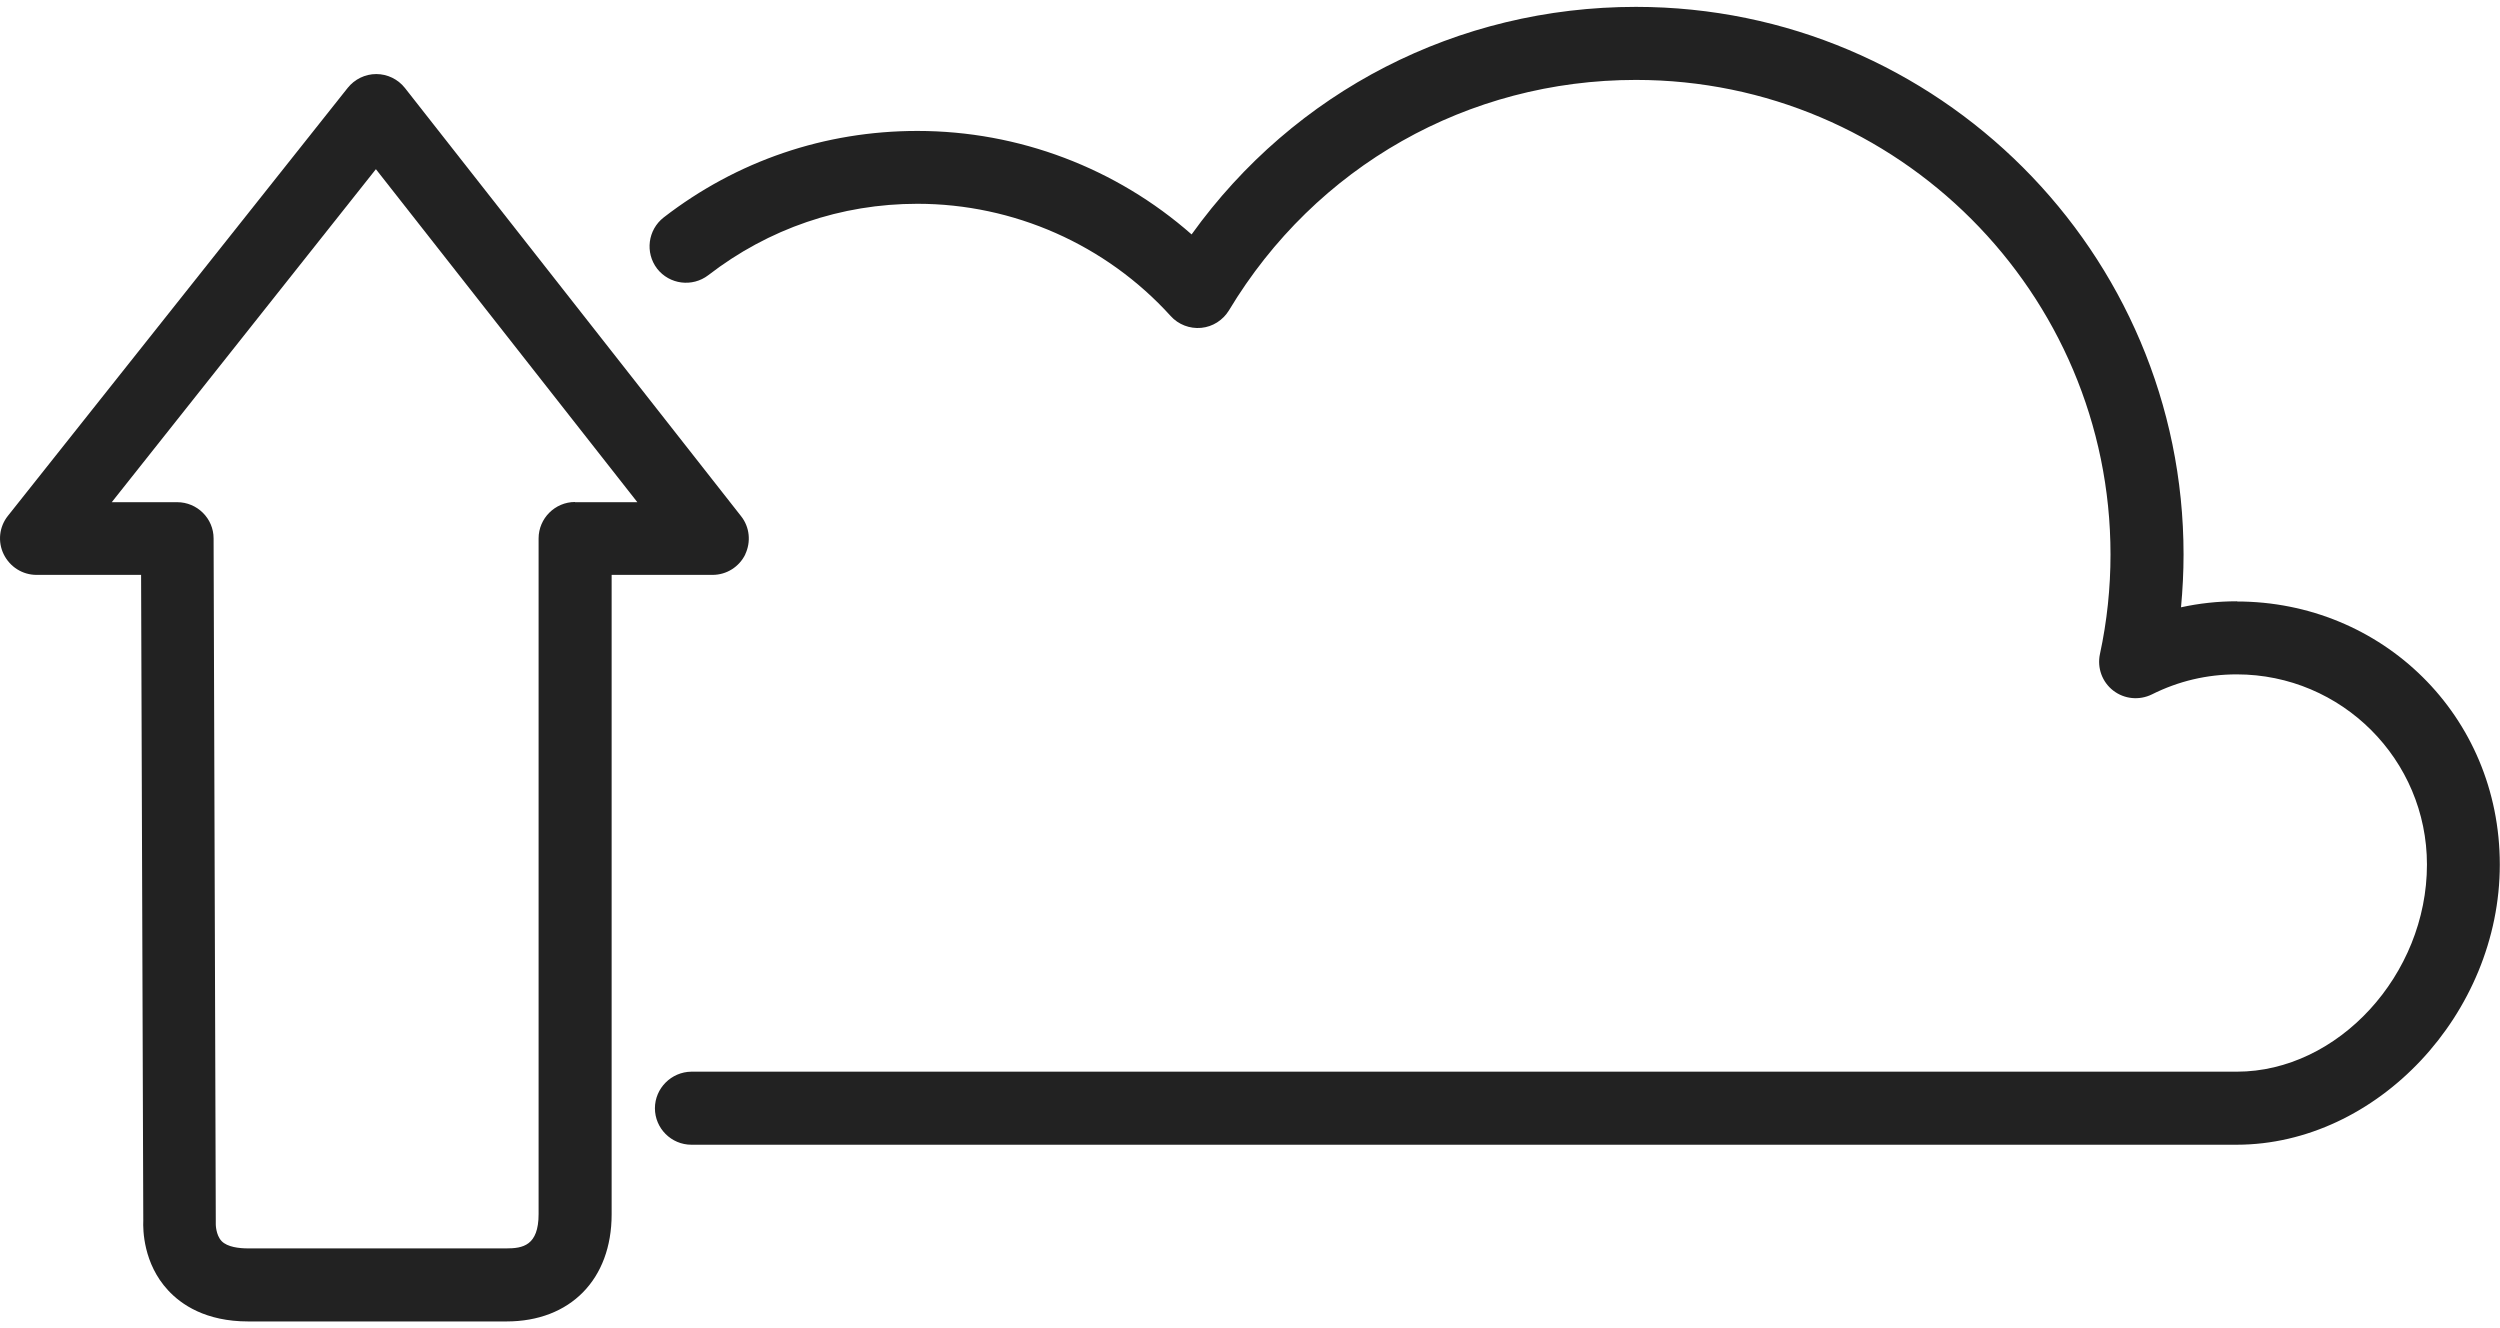
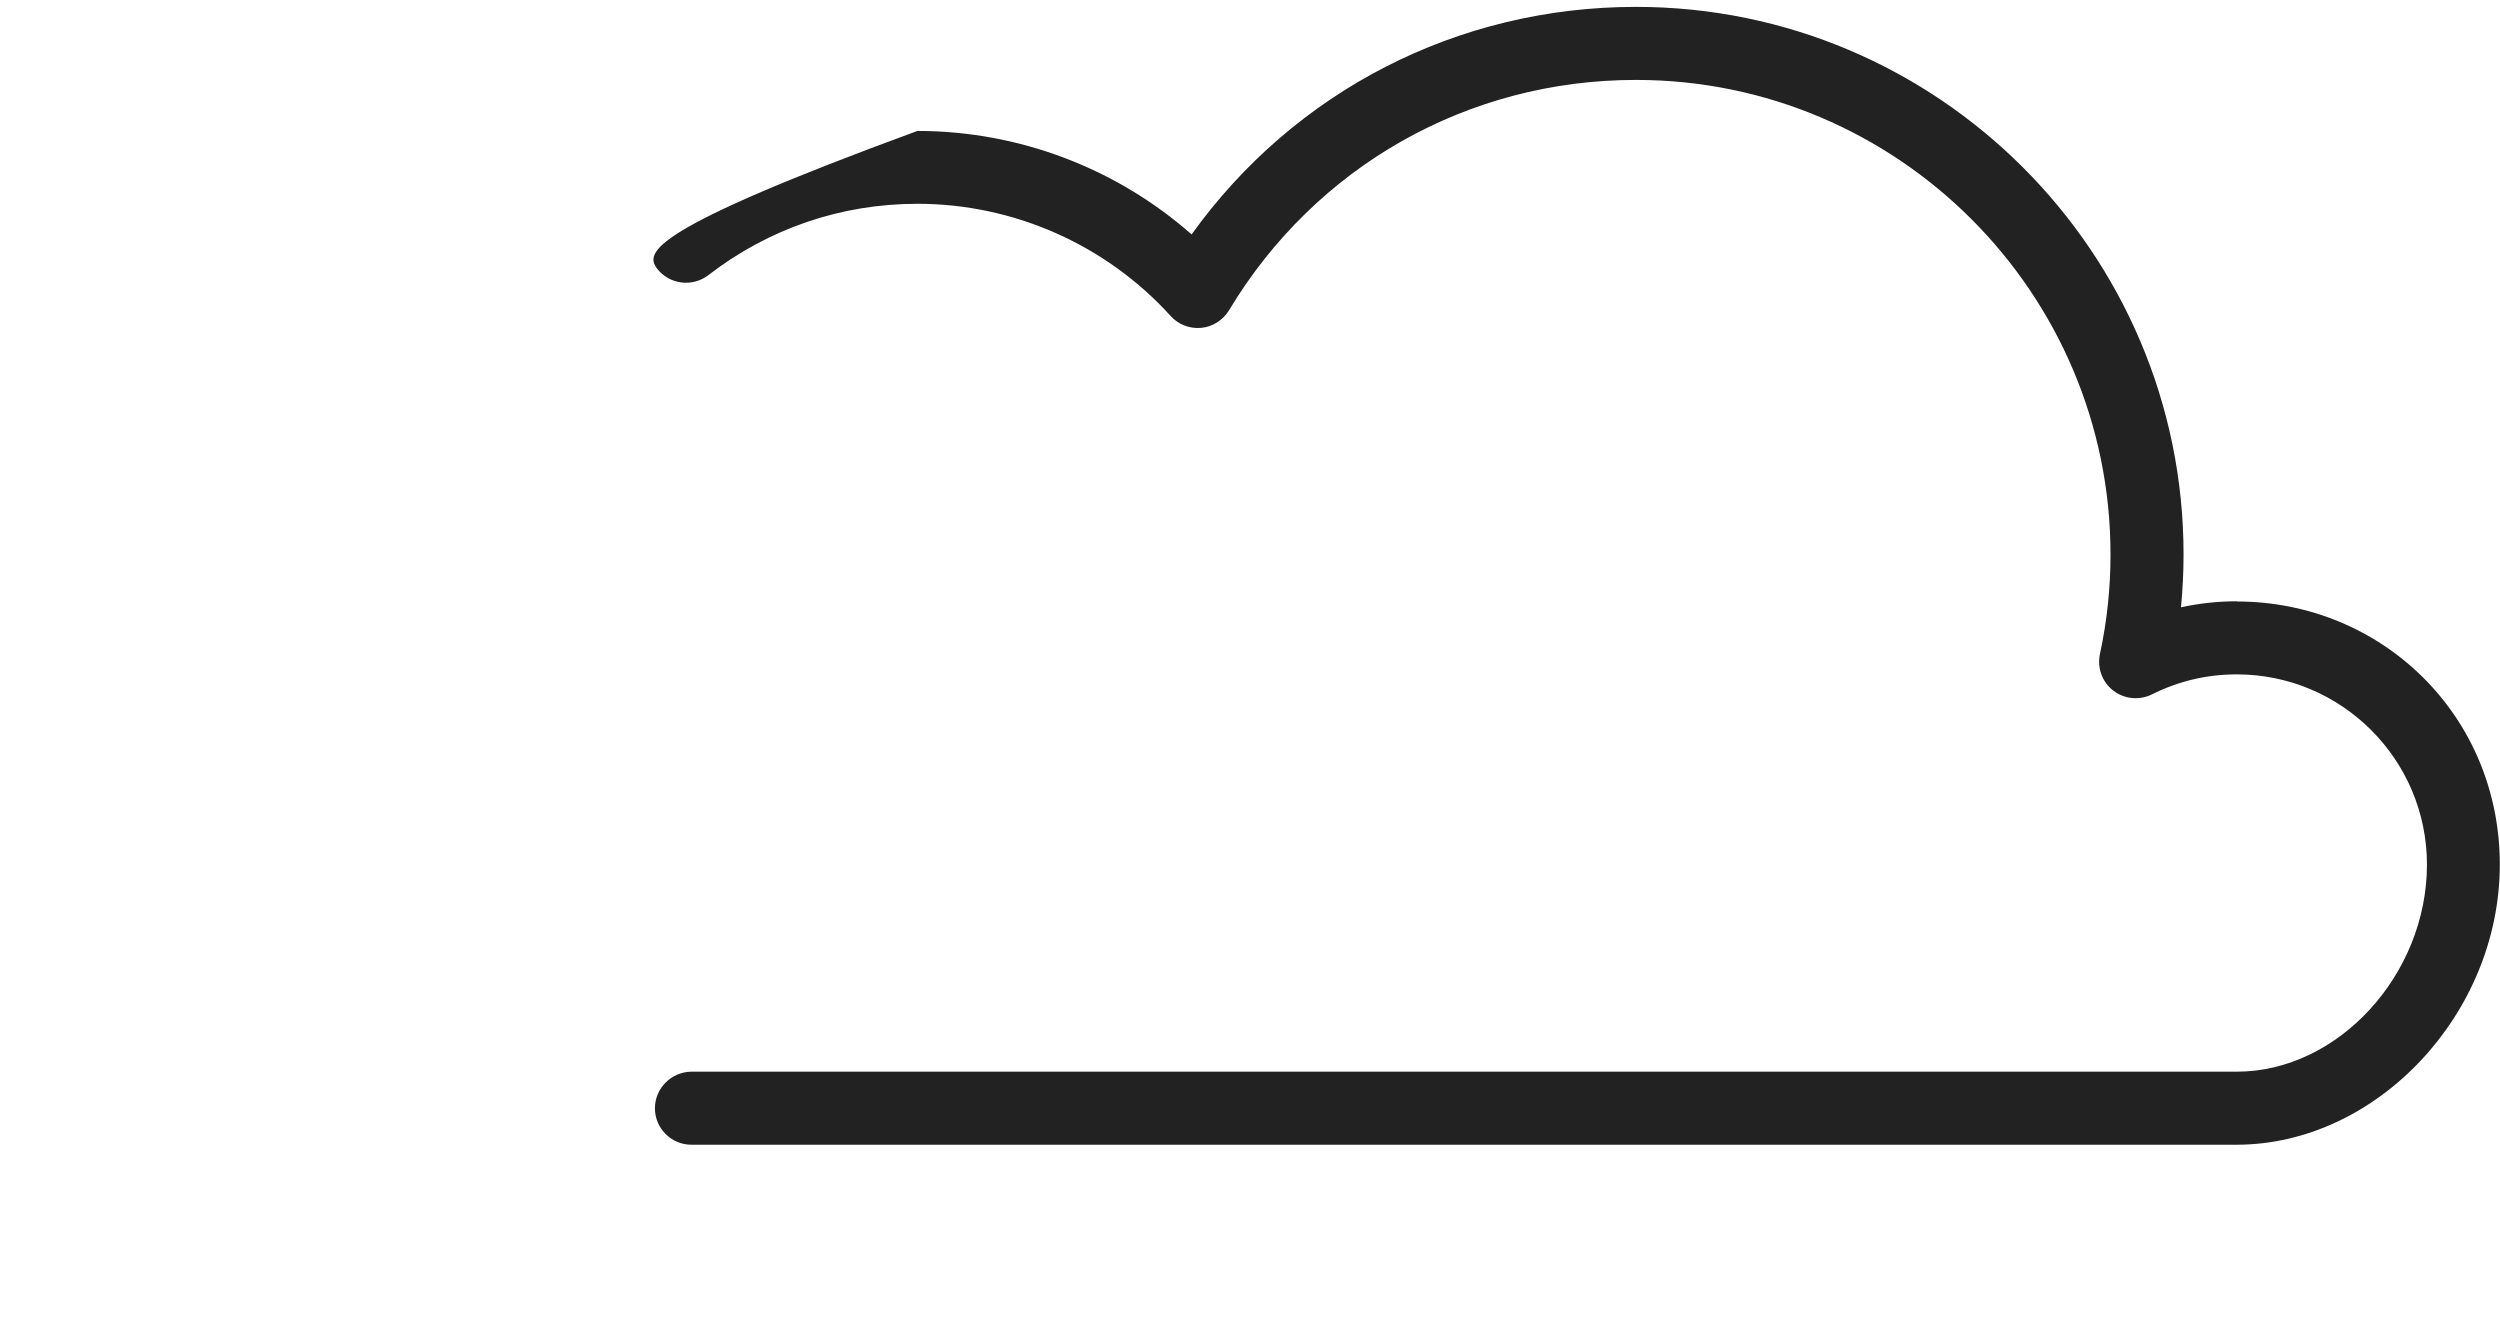
<svg xmlns="http://www.w3.org/2000/svg" width="64" height="34" viewBox="0 0 64 34" fill="none">
  <g clip-path="url(#clip0_4230_12851)">
-     <path d="M57.266 15.393C56.776 15.393 56.3 15.445 55.834 15.547C55.876 15.095 55.899 14.643 55.899 14.195C55.899 6.462 49.608 0.176 41.88 0.176C37.31 0.176 33.136 2.335 30.505 6.001C28.575 4.303 26.079 3.352 23.486 3.352C21.113 3.352 18.865 4.117 16.99 5.567C16.584 5.884 16.509 6.467 16.822 6.878C17.139 7.283 17.722 7.358 18.132 7.045C19.676 5.852 21.528 5.217 23.486 5.217C25.949 5.217 28.313 6.262 29.969 8.09C30.165 8.309 30.459 8.421 30.752 8.393C31.046 8.365 31.307 8.197 31.461 7.946C33.681 4.252 37.58 2.046 41.88 2.046C48.582 2.046 54.029 7.498 54.029 14.195C54.029 15.048 53.94 15.906 53.758 16.746C53.684 17.096 53.814 17.459 54.099 17.679C54.383 17.898 54.766 17.935 55.088 17.777C55.769 17.436 56.496 17.264 57.261 17.264C59.947 17.264 62.13 19.446 62.13 22.133C62.13 24.954 59.854 27.435 57.261 27.435H17.699C17.186 27.44 16.766 27.86 16.766 28.372C16.766 28.886 17.186 29.305 17.699 29.305H57.261C60.847 29.301 63.995 25.952 63.995 22.133C63.995 18.313 60.973 15.398 57.261 15.398L57.266 15.393Z" fill="#222222" />
-     <path d="M19.076 14.195C19.23 13.873 19.193 13.491 18.969 13.211L10.365 2.251C10.188 2.027 9.917 1.896 9.632 1.896C9.348 1.896 9.078 2.027 8.9 2.251L0.202 13.206C-0.021 13.486 -0.063 13.868 0.095 14.19C0.254 14.512 0.576 14.717 0.935 14.717H3.612L3.668 31.245C3.658 31.483 3.668 32.346 4.302 33.031C4.638 33.395 5.263 33.829 6.354 33.829H12.967C14.599 33.829 15.658 32.752 15.658 31.087V14.717H18.242C18.601 14.717 18.923 14.512 19.081 14.19L19.076 14.195ZM14.721 12.851C14.208 12.851 13.788 13.271 13.788 13.784V31.082C13.788 31.889 13.382 31.959 12.962 31.959H6.349C6.125 31.959 5.822 31.926 5.673 31.772C5.524 31.614 5.524 31.343 5.524 31.343C5.524 31.315 5.524 31.292 5.524 31.264L5.468 13.784C5.468 13.271 5.048 12.856 4.535 12.856H2.861L9.623 4.331L16.316 12.856H14.716L14.721 12.851Z" fill="#222222" />
+     <path d="M57.266 15.393C56.776 15.393 56.3 15.445 55.834 15.547C55.876 15.095 55.899 14.643 55.899 14.195C55.899 6.462 49.608 0.176 41.88 0.176C37.31 0.176 33.136 2.335 30.505 6.001C28.575 4.303 26.079 3.352 23.486 3.352C16.584 5.884 16.509 6.467 16.822 6.878C17.139 7.283 17.722 7.358 18.132 7.045C19.676 5.852 21.528 5.217 23.486 5.217C25.949 5.217 28.313 6.262 29.969 8.09C30.165 8.309 30.459 8.421 30.752 8.393C31.046 8.365 31.307 8.197 31.461 7.946C33.681 4.252 37.58 2.046 41.88 2.046C48.582 2.046 54.029 7.498 54.029 14.195C54.029 15.048 53.94 15.906 53.758 16.746C53.684 17.096 53.814 17.459 54.099 17.679C54.383 17.898 54.766 17.935 55.088 17.777C55.769 17.436 56.496 17.264 57.261 17.264C59.947 17.264 62.13 19.446 62.13 22.133C62.13 24.954 59.854 27.435 57.261 27.435H17.699C17.186 27.44 16.766 27.86 16.766 28.372C16.766 28.886 17.186 29.305 17.699 29.305H57.261C60.847 29.301 63.995 25.952 63.995 22.133C63.995 18.313 60.973 15.398 57.261 15.398L57.266 15.393Z" fill="#222222" />
  </g>
  <defs>
    <clipPath id="clip0_4230_12851">
      <rect width="64" height="33.649" fill="white" transform="translate(0 0.176)" />
    </clipPath>
  </defs>
</svg>